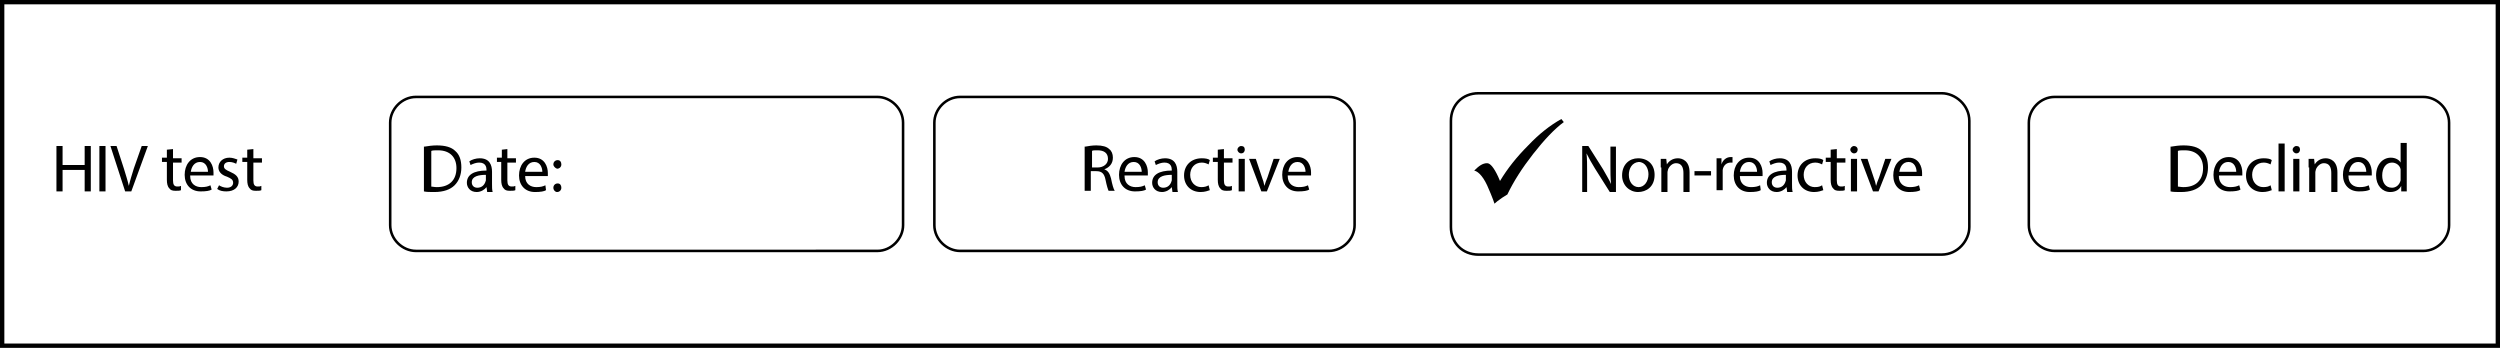
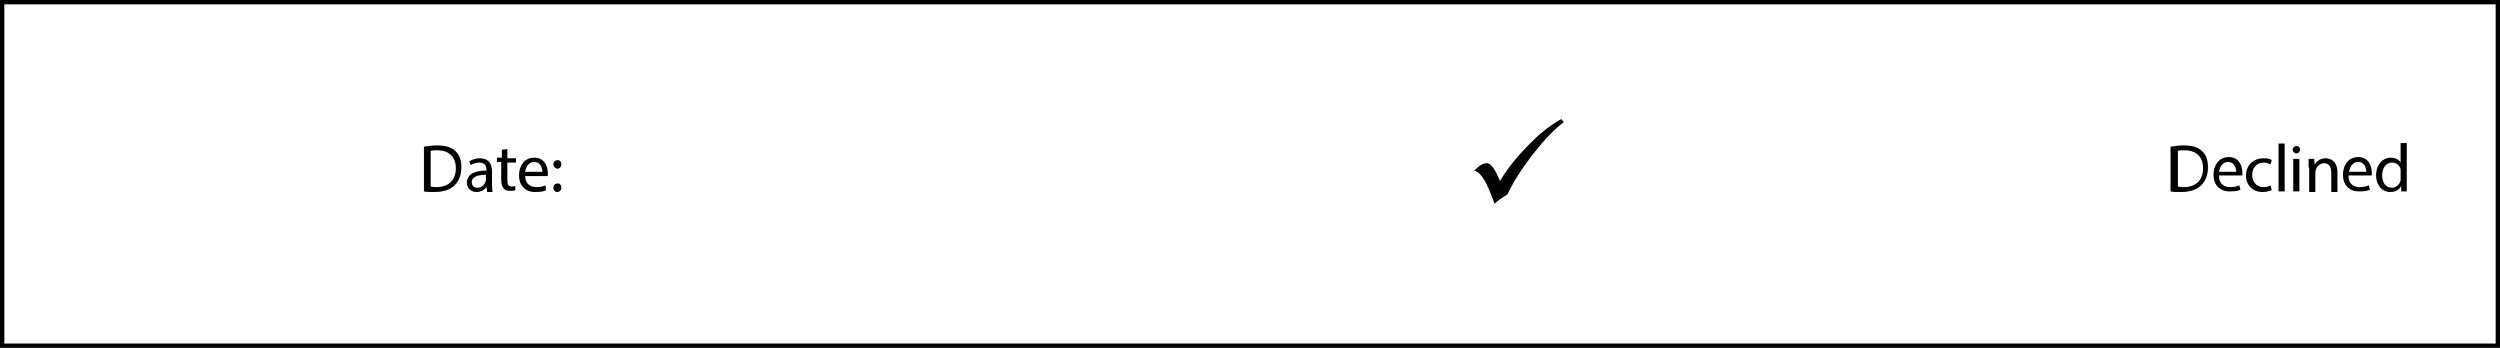
<svg xmlns="http://www.w3.org/2000/svg" version="1.1" id="Layer_1" x="0" y="0" viewBox="0 0 407.5 56.7" xml:space="preserve">
  <style type="text/css">.st0,.st1{fill:none;stroke:#000;stroke-miterlimit:10}.st0{stroke-linejoin:round;stroke-width:.419}.st1{stroke-width:1.417}</style>
-   <path class="st0" d="M63.6 20c0-2.2 1.9-4.2 4.2-4.2H143c2.2 0 4.2 1.9 4.2 4.2v16.7c0 2.2-1.9 4.2-4.2 4.2H67.8c-2.2 0-4.2-1.9-4.2-4.2V20zM152.3 20c0-2.2 1.9-4.2 4.2-4.2h60.1c2.2 0 4.2 1.9 4.2 4.2v16.7c0 2.2-1.9 4.2-4.2 4.2h-60.1c-2.2 0-4.2-1.9-4.2-4.2V20zM236.5 19.7c0-2.6 1.9-4.5 4.5-4.5h75.5c2.2 0 4.5 1.9 4.5 4.5V37c0 2.2-1.9 4.5-4.5 4.5H241c-2.6 0-4.5-1.9-4.5-4.5V19.7zM330.7 20c0-2.2 1.9-4.2 4.2-4.2H395c2.2 0 4.2 1.9 4.2 4.2v16.7c0 2.2-1.9 4.2-4.2 4.2h-60.1c-2.2 0-4.2-1.9-4.2-4.2V20z" />
-   <path d="M10.2 23.8v3.1h3.6v-3.1h1v7.4h-1v-3.5h-3.6v3.5h-1v-7.4h1zM17.2 23.8v7.4h-1v-7.4h1zM20.4 31.2L18 23.8h1l1.2 3.7c.3 1 .6 1.9.8 2.8.2-.9.5-1.8.8-2.8l1.3-3.7h1l-2.7 7.4h-1zM28.2 24.3v1.5h1.4v.7h-1.4v2.9c0 .7.2 1 .7 1 .3 0 .4 0 .6-.1v.7c-.2.1-.5.1-.9.1-.5 0-.8-.1-1-.4-.3-.3-.4-.8-.4-1.4v-2.9h-.8v-.7h.8v-1.3l1-.1zM31 28.7c0 1.3.9 1.8 1.8 1.8.7 0 1.1-.1 1.5-.3l.2.7c-.3.2-.9.3-1.8.3-1.6 0-2.6-1.1-2.6-2.7s.9-2.9 2.5-2.9c1.7 0 2.2 1.5 2.2 2.5v.5H31zm2.9-.7c0-.6-.3-1.6-1.3-1.6s-1.4.9-1.5 1.6h2.8zM35.7 30.2c.3.2.8.4 1.3.4.7 0 1-.4 1-.8 0-.5-.3-.7-1-1-1-.3-1.4-.9-1.4-1.5 0-.9.7-1.6 1.8-1.6.5 0 1 .2 1.3.3l-.2.7c-.2-.1-.6-.3-1.1-.3-.6 0-.9.3-.9.7 0 .4.3.6 1 .9.9.4 1.4.8 1.4 1.6 0 .9-.7 1.6-2 1.6-.6 0-1.1-.1-1.5-.4l.3-.6zM41.3 24.3v1.5h1.4v.7h-1.4v2.9c0 .7.2 1 .7 1 .3 0 .4 0 .6-.1v.7c-.2.1-.5.1-.9.1-.5 0-.8-.1-1-.4-.3-.3-.4-.8-.4-1.4v-2.9h-.8v-.7h.8v-1.3l1-.1z" />
  <g>
-     <path d="M69.2 23.9c.6-.1 1.3-.2 2-.2 1.4 0 2.4.3 3 .9.7.6 1 1.5 1 2.7 0 1.2-.4 2.2-1.1 2.9-.7.7-1.8 1.1-3.3 1.1-.7 0-1.3 0-1.7-.1v-7.3zm1 6.5c.2 0 .6.1 1 .1 2 0 3.2-1.1 3.2-3.1 0-1.7-1-2.9-3-2.9-.5 0-.9 0-1.1.1v5.8zM79.4 31.2l-.1-.7c-.3.4-.9.8-1.6.8-1.1 0-1.6-.8-1.6-1.5 0-1.3 1.1-2 3.2-2v-.1c0-.4-.1-1.2-1.2-1.2-.5 0-1 .2-1.4.4l-.2-.6c.4-.3 1.1-.5 1.7-.5 1.6 0 2 1.1 2 2.2v2c0 .5 0 .9.1 1.3h-.9zm-.2-2.7c-1.1 0-2.3.2-2.3 1.2 0 .6.4.9.9.9.7 0 1.1-.4 1.3-.9 0-.1.1-.2.1-.3v-.9zM82.7 24.3v1.5h1.4v.7h-1.4v2.9c0 .7.2 1 .7 1 .3 0 .4 0 .6-.1v.7c-.2.1-.5.1-.9.1-.5 0-.8-.1-1-.4-.3-.3-.4-.8-.4-1.4v-2.9H81v-.7h.8v-1.3l.9-.1zM85.6 28.7c0 1.3.9 1.8 1.8 1.8.7 0 1.1-.1 1.5-.3l.1.8c-.3.2-.9.3-1.8.3-1.6 0-2.6-1.1-2.6-2.7s.9-2.9 2.5-2.9c1.7 0 2.2 1.5 2.2 2.5v.5h-3.7zm2.8-.7c0-.6-.3-1.6-1.3-1.6s-1.4.9-1.5 1.6h2.8zM90.2 26.8c0-.4.3-.7.7-.7.4 0 .6.3.6.7 0 .4-.3.7-.7.7-.3-.1-.6-.4-.6-.7zm0 3.8c0-.4.3-.7.7-.7.4 0 .6.3.6.7 0 .4-.3.7-.7.7-.3 0-.6-.3-.6-.7z" />
+     <path d="M69.2 23.9c.6-.1 1.3-.2 2-.2 1.4 0 2.4.3 3 .9.7.6 1 1.5 1 2.7 0 1.2-.4 2.2-1.1 2.9-.7.7-1.8 1.1-3.3 1.1-.7 0-1.3 0-1.7-.1v-7.3m1 6.5c.2 0 .6.1 1 .1 2 0 3.2-1.1 3.2-3.1 0-1.7-1-2.9-3-2.9-.5 0-.9 0-1.1.1v5.8zM79.4 31.2l-.1-.7c-.3.4-.9.8-1.6.8-1.1 0-1.6-.8-1.6-1.5 0-1.3 1.1-2 3.2-2v-.1c0-.4-.1-1.2-1.2-1.2-.5 0-1 .2-1.4.4l-.2-.6c.4-.3 1.1-.5 1.7-.5 1.6 0 2 1.1 2 2.2v2c0 .5 0 .9.1 1.3h-.9zm-.2-2.7c-1.1 0-2.3.2-2.3 1.2 0 .6.4.9.9.9.7 0 1.1-.4 1.3-.9 0-.1.1-.2.1-.3v-.9zM82.7 24.3v1.5h1.4v.7h-1.4v2.9c0 .7.2 1 .7 1 .3 0 .4 0 .6-.1v.7c-.2.1-.5.1-.9.1-.5 0-.8-.1-1-.4-.3-.3-.4-.8-.4-1.4v-2.9H81v-.7h.8v-1.3l.9-.1zM85.6 28.7c0 1.3.9 1.8 1.8 1.8.7 0 1.1-.1 1.5-.3l.1.8c-.3.2-.9.3-1.8.3-1.6 0-2.6-1.1-2.6-2.7s.9-2.9 2.5-2.9c1.7 0 2.2 1.5 2.2 2.5v.5h-3.7zm2.8-.7c0-.6-.3-1.6-1.3-1.6s-1.4.9-1.5 1.6h2.8zM90.2 26.8c0-.4.3-.7.7-.7.4 0 .6.3.6.7 0 .4-.3.7-.7.7-.3-.1-.6-.4-.6-.7zm0 3.8c0-.4.3-.7.7-.7.4 0 .6.3.6.7 0 .4-.3.7-.7.7-.3 0-.6-.3-.6-.7z" />
  </g>
  <g>
-     <path d="M176.9 23.9c.5-.1 1.2-.2 1.8-.2 1 0 1.7.2 2.1.6.4.3.6.8.6 1.4 0 1-.6 1.6-1.4 1.9.6.2.9.7 1.1 1.5.2 1 .4 1.7.6 2h-1c-.1-.2-.3-.8-.5-1.8s-.6-1.4-1.5-1.4h-.9v3.2h-1v-7.2zm1 3.4h1c1 0 1.7-.6 1.7-1.4 0-1-.7-1.4-1.7-1.4-.5 0-.8 0-.9.1v2.7zM183.3 28.7c0 1.3.9 1.8 1.8 1.8.7 0 1.1-.1 1.5-.3l.2.7c-.3.2-.9.3-1.8.3-1.6 0-2.6-1.1-2.6-2.7s.9-2.9 2.5-2.9c1.7 0 2.2 1.5 2.2 2.5v.5h-3.8zm2.8-.7c0-.6-.3-1.6-1.3-1.6s-1.4.9-1.5 1.6h2.8zM191.1 31.2l-.1-.7c-.3.4-.9.8-1.6.8-1.1 0-1.6-.8-1.6-1.5 0-1.3 1.1-2 3.2-2v-.1c0-.4-.1-1.2-1.2-1.2-.5 0-1 .2-1.4.4l-.2-.6c.4-.3 1.1-.5 1.7-.5 1.6 0 2 1.1 2 2.2v2c0 .5 0 .9.1 1.3h-.9zm-.1-2.7c-1.1 0-2.3.2-2.3 1.2 0 .6.4.9.9.9.7 0 1.1-.4 1.3-.9 0-.1.1-.2.1-.3v-.9zM197.2 31c-.3.1-.8.3-1.5.3-1.6 0-2.7-1.1-2.7-2.7s1.1-2.8 2.9-2.8c.6 0 1.1.1 1.3.3l-.2.7c-.2-.1-.6-.3-1.1-.3-1.2 0-1.9.9-1.9 2 0 1.2.8 2 1.8 2 .5 0 .9-.1 1.2-.3l.2.8zM199.5 24.3v1.5h1.4v.7h-1.4v2.9c0 .7.2 1 .7 1 .3 0 .4 0 .6-.1v.7c-.2.1-.5.1-.9.1-.5 0-.8-.1-1-.4-.3-.3-.4-.8-.4-1.4v-2.9h-.8v-.7h.8v-1.3l1-.1zM202.9 24.4c0 .3-.2.6-.6.6-.3 0-.6-.3-.6-.6s.3-.6.6-.6c.4 0 .6.2.6.6zm-1 6.8v-5.3h1v5.3h-1zM204.7 25.9l1 3c.2.5.3.9.4 1.4.1-.4.3-.9.5-1.4l1-3h1l-2.1 5.3h-.9l-2-5.3h1.1zM209.9 28.7c0 1.3.9 1.8 1.8 1.8.7 0 1.1-.1 1.5-.3l.2.7c-.3.2-.9.3-1.8.3-1.6 0-2.6-1.1-2.6-2.7s.9-2.9 2.5-2.9c1.7 0 2.2 1.5 2.2 2.5v.5h-3.8zm2.9-.7c0-.6-.3-1.6-1.3-1.6s-1.4.9-1.5 1.6h2.8z" />
-   </g>
+     </g>
  <g>
-     <path d="M257.9 31.2v-7.4h1l2.4 3.8c.5.9 1 1.7 1.3 2.4-.1-1-.1-1.9-.1-3v-3.1h.9v7.4h-1l-2.4-3.8c-.5-.8-1-1.7-1.4-2.5.1.9.1 1.8.1 3.1v3.2h-.8zM269.7 28.5c0 2-1.4 2.8-2.7 2.8-1.4 0-2.6-1.1-2.6-2.7 0-1.8 1.2-2.8 2.6-2.8 1.7 0 2.7 1.1 2.7 2.7zm-4.2 0c0 1.2.7 2 1.6 2 .9 0 1.6-.9 1.6-2.1 0-.9-.5-2-1.6-2-1.1.1-1.6 1.1-1.6 2.1zM270.7 27.3v-1.4h.9l.1.9c.3-.5.9-1 1.8-1 .7 0 1.9.4 1.9 2.3v3.2h-1v-3.1c0-.9-.3-1.6-1.2-1.6-.6 0-1.1.5-1.3 1 0 .1-.1.3-.1.5v3.2h-1v-4zM278.9 27.9v.7h-2.7v-.7h2.7zM279.8 27.5v-1.7h.8v1c.2-.7.8-1.2 1.5-1.2h.3v.9h-.3c-.7 0-1.2.5-1.3 1.2V31h-1v-3.5zM283.6 28.7c0 1.3.9 1.8 1.8 1.8.7 0 1.1-.1 1.5-.3l.1.8c-.3.2-.9.3-1.8.3-1.6 0-2.6-1.1-2.6-2.7s.9-2.9 2.5-2.9c1.7 0 2.2 1.5 2.2 2.5v.5h-3.7zm2.8-.7c0-.6-.3-1.6-1.3-1.6s-1.4.9-1.5 1.6h2.8zM291.3 31.2l-.1-.7c-.3.4-.9.8-1.6.8-1.1 0-1.6-.8-1.6-1.5 0-1.3 1.1-2 3.2-2v-.1c0-.4-.1-1.2-1.2-1.2-.5 0-1 .2-1.4.4l-.2-.6c.4-.3 1.1-.5 1.7-.5 1.6 0 2 1.1 2 2.2v2c0 .5 0 .9.1 1.3h-.9zm-.2-2.7c-1.1 0-2.3.2-2.3 1.2 0 .6.4.9.9.9.7 0 1.1-.4 1.3-.9 0-.1.1-.2.1-.3v-.9zM297.2 31c-.3.1-.8.3-1.5.3-1.6 0-2.7-1.1-2.7-2.7s1.1-2.8 2.9-2.8c.6 0 1.1.1 1.3.3l-.2.7c-.2-.1-.6-.3-1.1-.3-1.2 0-1.9.9-1.9 2 0 1.2.8 2 1.8 2 .6 0 .9-.1 1.2-.3l.2.8zM299.4 24.3v1.5h1.4v.7h-1.4v2.9c0 .7.2 1 .7 1 .3 0 .4 0 .6-.1v.7c-.2.1-.5.1-.9.1-.5 0-.8-.1-1-.4-.3-.3-.4-.8-.4-1.4v-2.9h-.8v-.7h.8v-1.3l1-.1zM302.8 24.4c0 .3-.2.6-.6.6-.3 0-.6-.3-.6-.6s.3-.6.6-.6.6.2.6.6zm-1.1 6.8v-5.3h1v5.3h-1zM304.4 25.9l1 3c.2.5.3.9.4 1.4.1-.4.3-.9.5-1.4l1-3h1l-2.1 5.3h-.9l-2-5.3h1.1zM309.5 28.7c0 1.3.9 1.8 1.8 1.8.7 0 1.1-.1 1.5-.3l.2.8c-.3.2-.9.3-1.8.3-1.6 0-2.6-1.1-2.6-2.7s.9-2.9 2.5-2.9c1.7 0 2.2 1.5 2.2 2.5v.5h-3.8zm2.9-.7c0-.6-.3-1.6-1.3-1.6s-1.4.9-1.5 1.6h2.8z" />
-   </g>
+     </g>
  <g>
    <path d="M353.9 23.9c.6-.1 1.3-.2 2-.2 1.4 0 2.4.3 3 .9.7.6 1 1.5 1 2.7 0 1.2-.4 2.2-1.1 2.9-.7.7-1.8 1.1-3.3 1.1-.7 0-1.3 0-1.7-.1v-7.3zm1 6.5c.2 0 .6.1 1 .1 2 0 3.2-1.1 3.2-3.1 0-1.7-1-2.9-3-2.9-.5 0-.9 0-1.1.1v5.8zM361.7 28.7c0 1.3.9 1.8 1.8 1.8.7 0 1.1-.1 1.5-.3l.2.7c-.3.2-.9.3-1.8.3-1.6 0-2.6-1.1-2.6-2.7s.9-2.9 2.5-2.9c1.7 0 2.2 1.5 2.2 2.5v.5h-3.8zm2.8-.7c0-.6-.3-1.6-1.3-1.6s-1.4.9-1.5 1.6h2.8zM370.3 31c-.3.1-.8.3-1.5.3-1.6 0-2.7-1.1-2.7-2.7s1.1-2.8 2.9-2.8c.6 0 1.1.1 1.3.3l-.2.7c-.2-.1-.6-.3-1.1-.3-1.2 0-1.9.9-1.9 2 0 1.2.8 2 1.8 2 .6 0 .9-.1 1.2-.3l.2.8zM371.4 23.4h1v7.8h-1v-7.8zM374.9 24.4c0 .3-.2.6-.6.6-.3 0-.6-.3-.6-.6s.3-.6.6-.6c.4 0 .6.2.6.6zm-1.1 6.8v-5.3h1v5.3h-1zM376.3 27.3v-1.4h.9l.1.9c.3-.5.9-1 1.8-1 .7 0 1.9.4 1.9 2.3v3.2h-1v-3.1c0-.9-.3-1.6-1.2-1.6-.6 0-1.1.5-1.3 1 0 .1-.1.3-.1.5v3.2h-1v-4zM382.8 28.7c0 1.3.9 1.8 1.8 1.8.7 0 1.1-.1 1.5-.3l.2.7c-.3.2-.9.3-1.8.3-1.6 0-2.6-1.1-2.6-2.7s.9-2.9 2.5-2.9c1.7 0 2.2 1.5 2.2 2.5v.5h-3.8zm2.9-.7c0-.6-.3-1.6-1.3-1.6s-1.4.9-1.5 1.6h2.8zM392.3 23.4V31.2h-.9v-.9c-.3.6-.9 1-1.8 1-1.3 0-2.3-1.1-2.3-2.7 0-1.8 1.1-2.9 2.4-2.9.8 0 1.4.4 1.6.8v-3.2h1zm-1 4.6v-.4c-.1-.6-.7-1.1-1.4-1.1-1 0-1.6.9-1.6 2.1 0 1.1.5 2 1.6 2 .6 0 1.2-.4 1.4-1.2V28z" />
  </g>
  <path class="st1" d="M0 0h407.5v56.7H0z" />
  <g>
    <path d="M254.5 19.4l.4.5c-1.5 1.1-3.2 2.9-5 5.2-1.8 2.3-3.2 4.5-4.2 6.6l-.8.5c-.6.4-1.1.8-1.3 1-.1-.3-.3-.9-.6-1.6l-.3-.7c-.4-1-.8-1.7-1.2-2.2-.4-.5-.8-.8-1.2-.9.8-.8 1.4-1.2 2.1-1.2.5 0 1.1.7 1.8 2.2l.3.7c1.2-2 2.7-3.9 4.6-5.8 1.8-1.9 3.6-3.3 5.4-4.3z" />
  </g>
</svg>